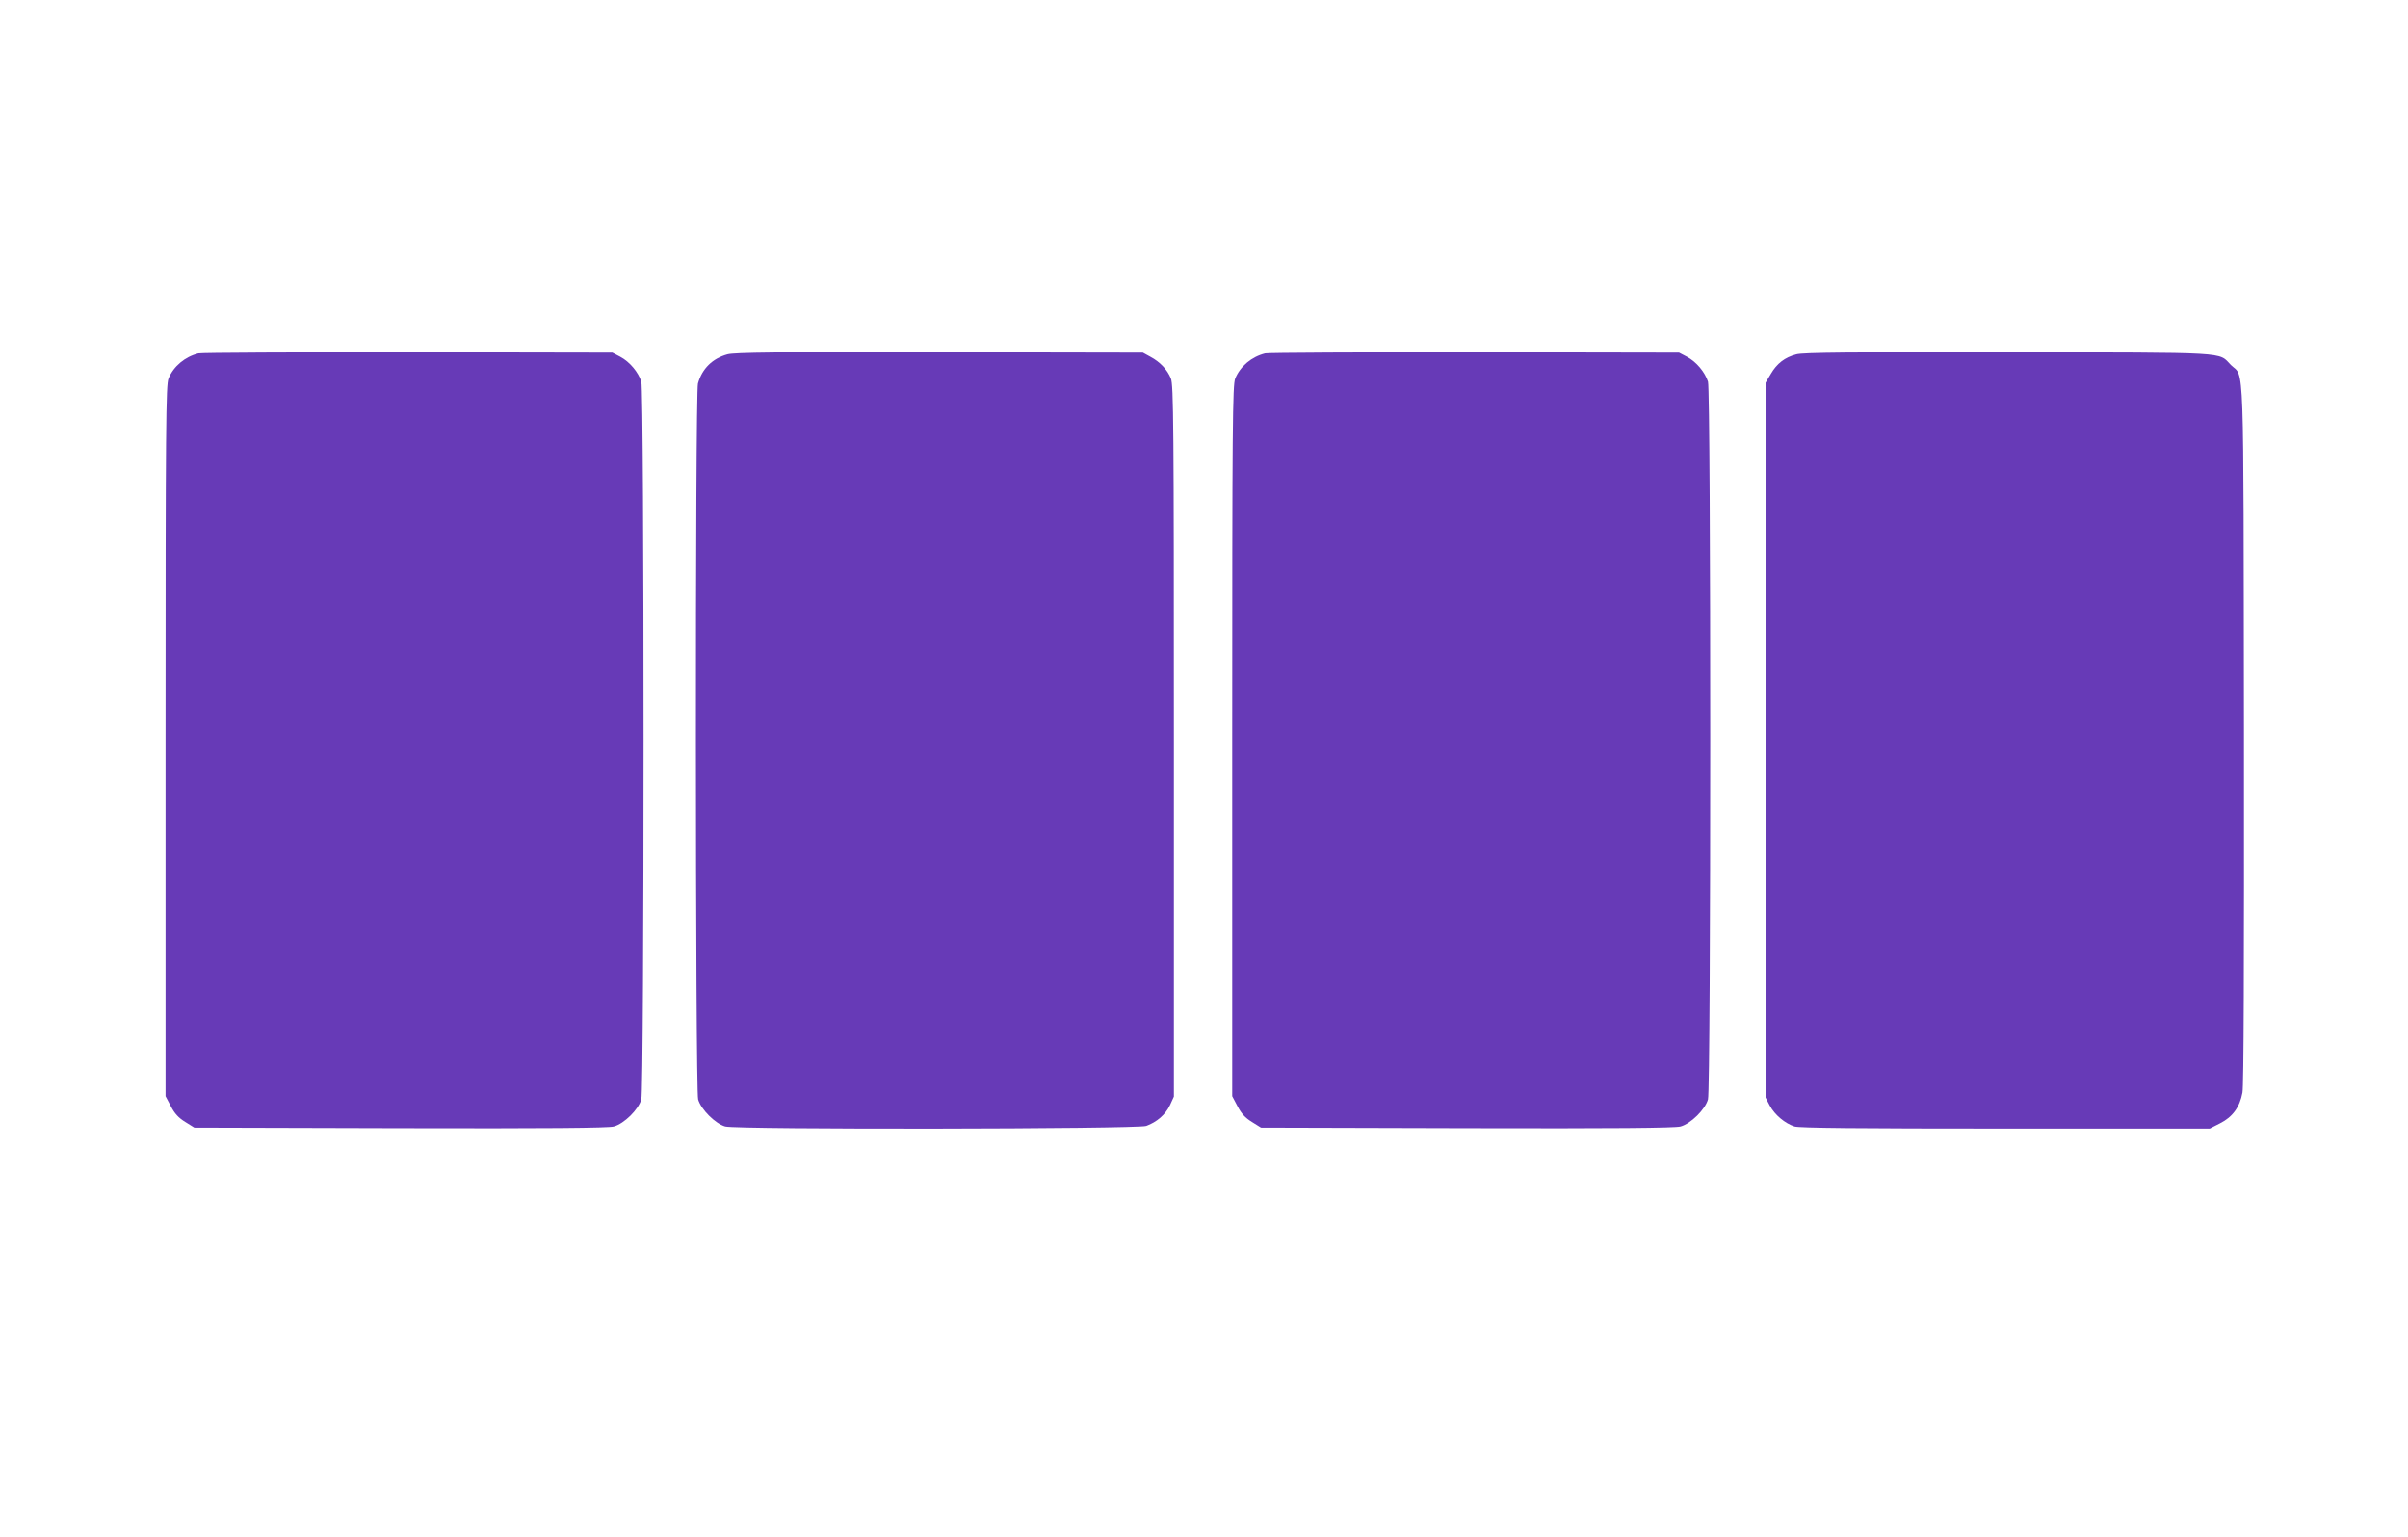
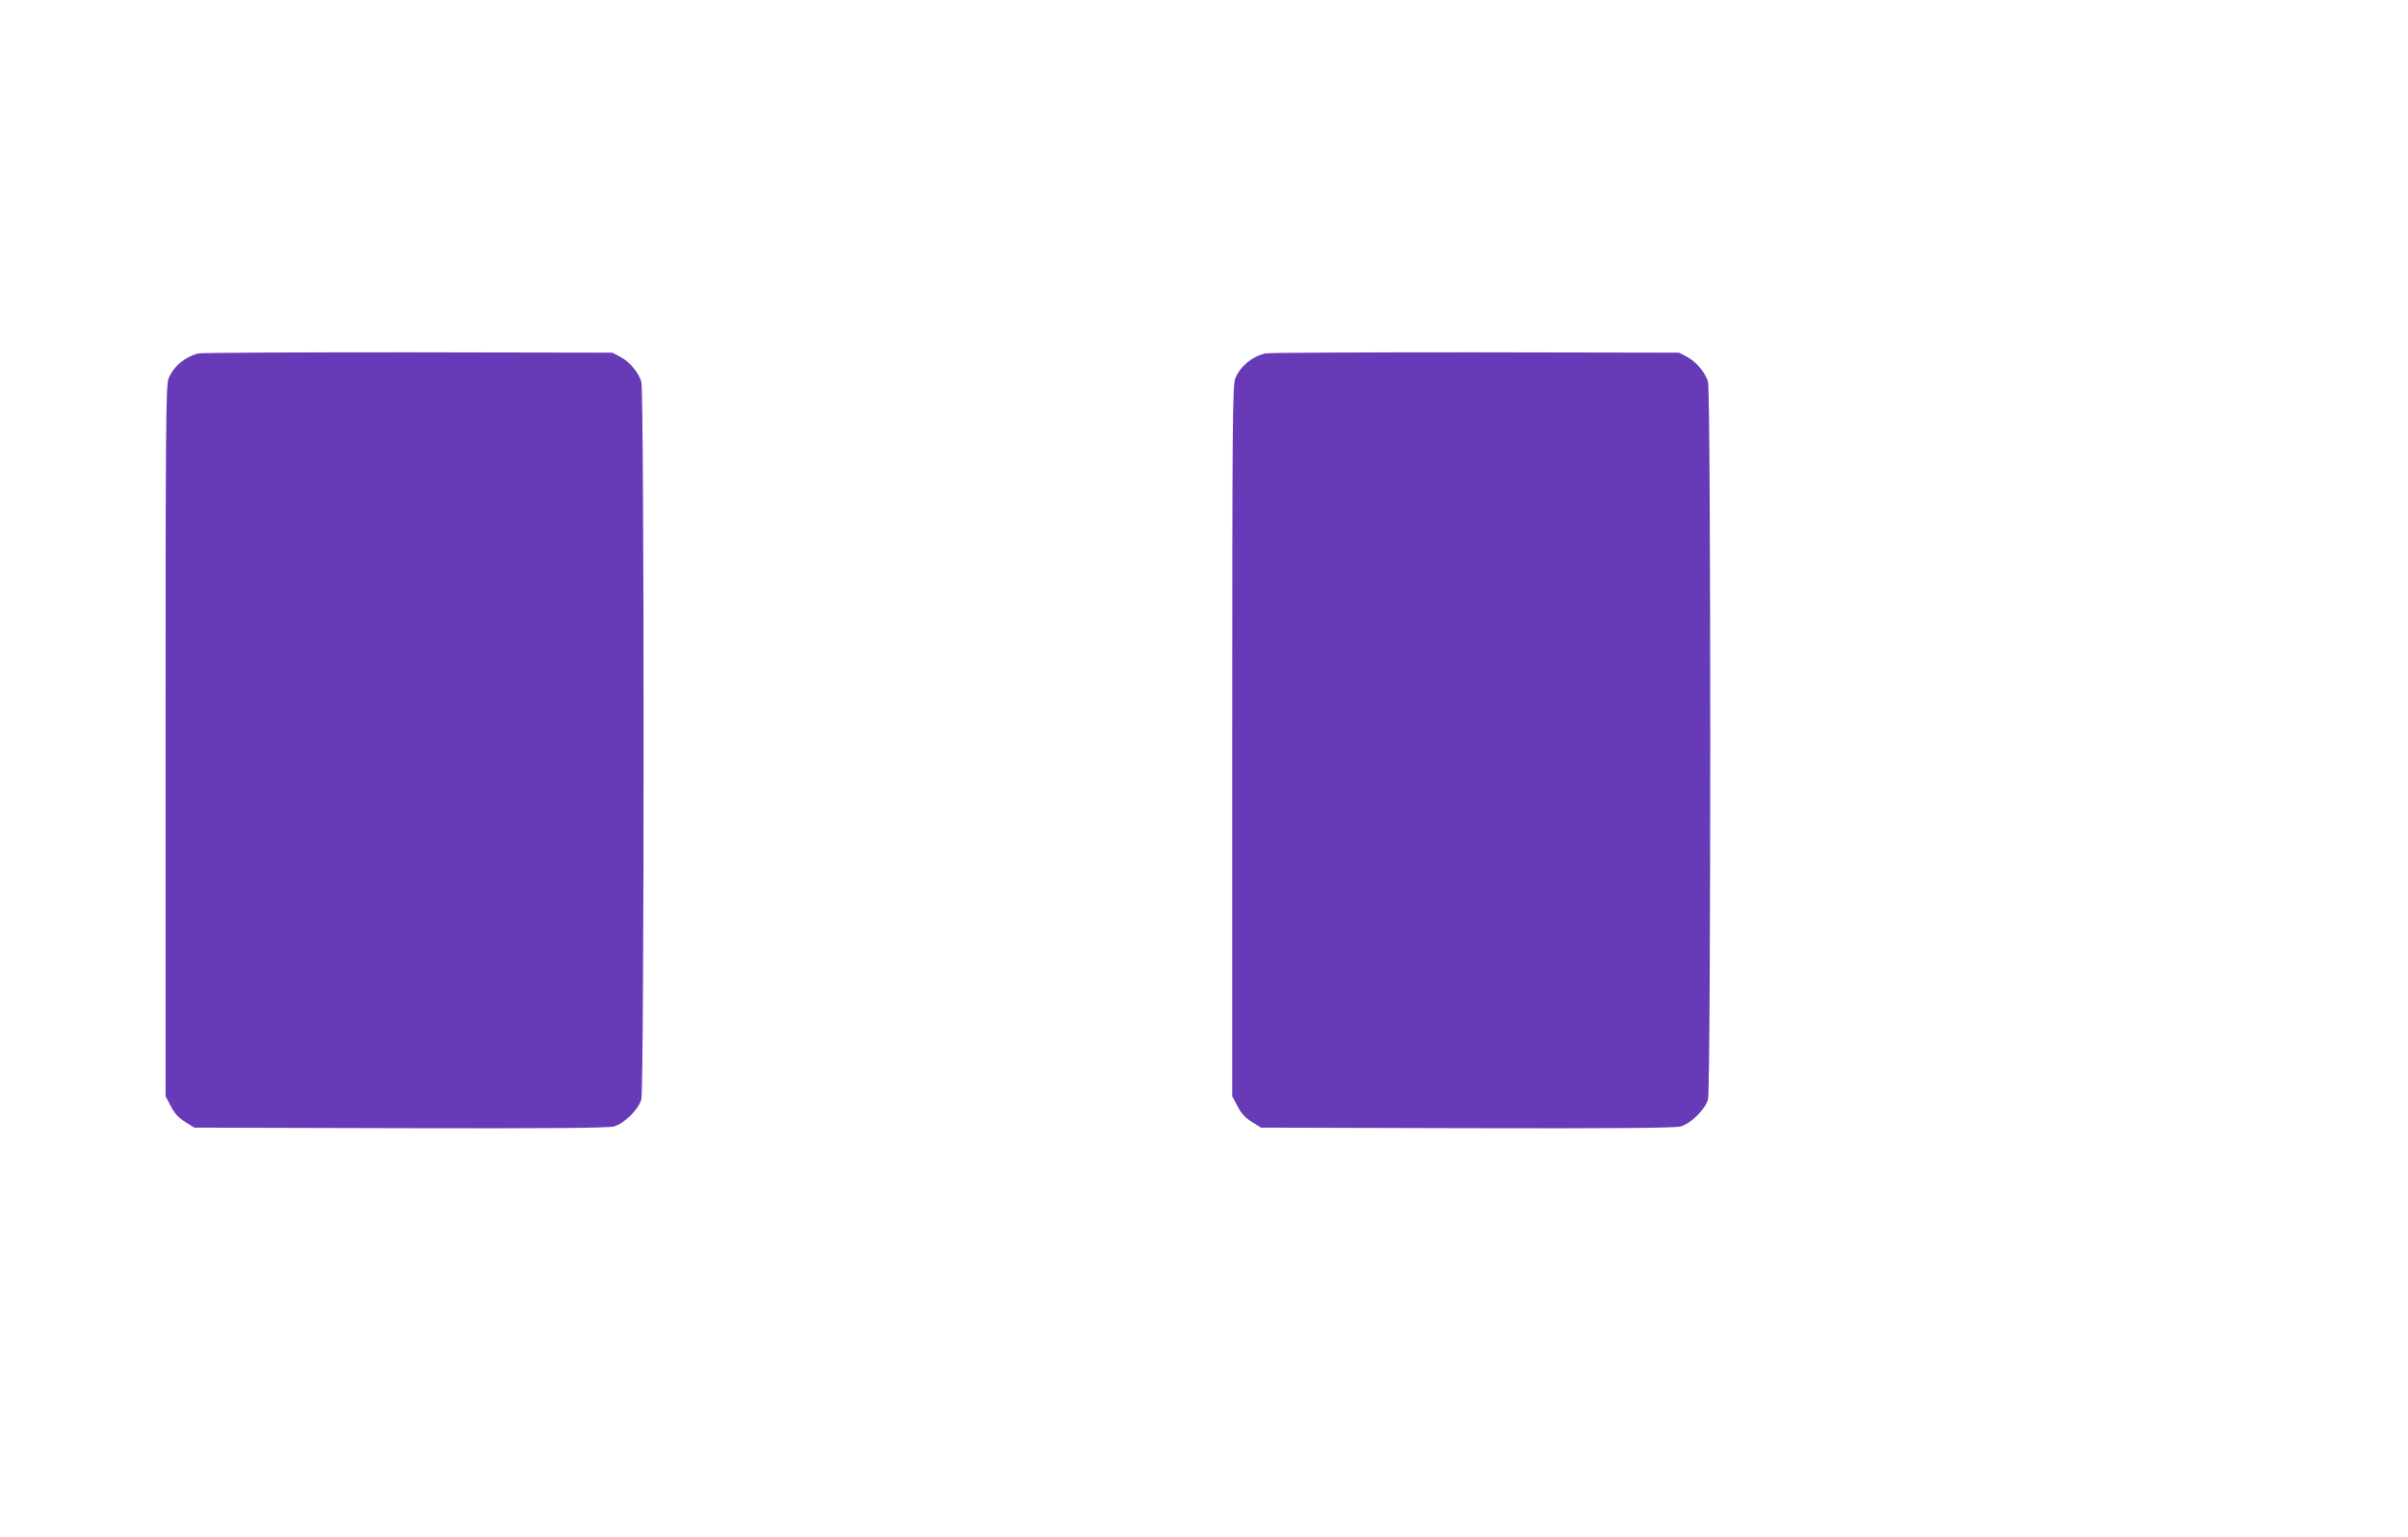
<svg xmlns="http://www.w3.org/2000/svg" version="1.0" width="1280pt" height="817pt" viewBox="0 0 1280 817" preserveAspectRatio="xMidYMid meet">
  <g transform="translate(0,817) scale(0.1,-0.1)" fill="#673ab7" stroke="none">
    <path d="M1055 6291 c-72 -18 -132 -68 -159 -133 -14 -33 -16 -241 -16 -1927 l0 -1889 28 -53 c20 -39 41 -62 77 -84 l48 -30 1095 -3 c785 -2 1105 1 1135 9 55 15 131 90 146 144 16 58 16 3762 0 3816 -16 50 -61 105 -112 132 l-42 22 -1085 2 c-597 0 -1098 -2 -1115 -6z" />
-     <path d="M3867 6286 c-80 -22 -135 -76 -157 -155 -15 -53 -14 -3753 1 -3806 15 -53 91 -129 144 -144 64 -17 2188 -14 2238 3 57 21 102 60 126 110 l21 46 0 1890 c0 1687 -2 1895 -16 1928 -19 47 -58 88 -109 115 l-40 22 -1080 2 c-865 2 -1090 -1 -1128 -11z" />
    <path d="M6725 6291 c-72 -18 -132 -68 -159 -133 -14 -33 -16 -241 -16 -1927 l0 -1889 28 -53 c20 -39 41 -62 77 -84 l48 -30 1095 -3 c785 -2 1105 1 1135 9 55 15 131 90 146 144 16 58 16 3762 0 3816 -16 50 -61 105 -112 132 l-42 22 -1085 2 c-597 0 -1098 -2 -1115 -6z" />
-     <path d="M9549 6286 c-62 -16 -104 -49 -136 -104 l-28 -47 0 -1900 0 -1900 22 -42 c27 -51 82 -96 132 -112 28 -8 339 -11 1123 -11 l1084 0 55 28 c66 33 105 86 119 163 7 36 9 684 8 1910 -3 2056 3 1887 -69 1958 -70 71 13 66 -1184 68 -834 1 -1090 -1 -1126 -11z" />
  </g>
</svg>